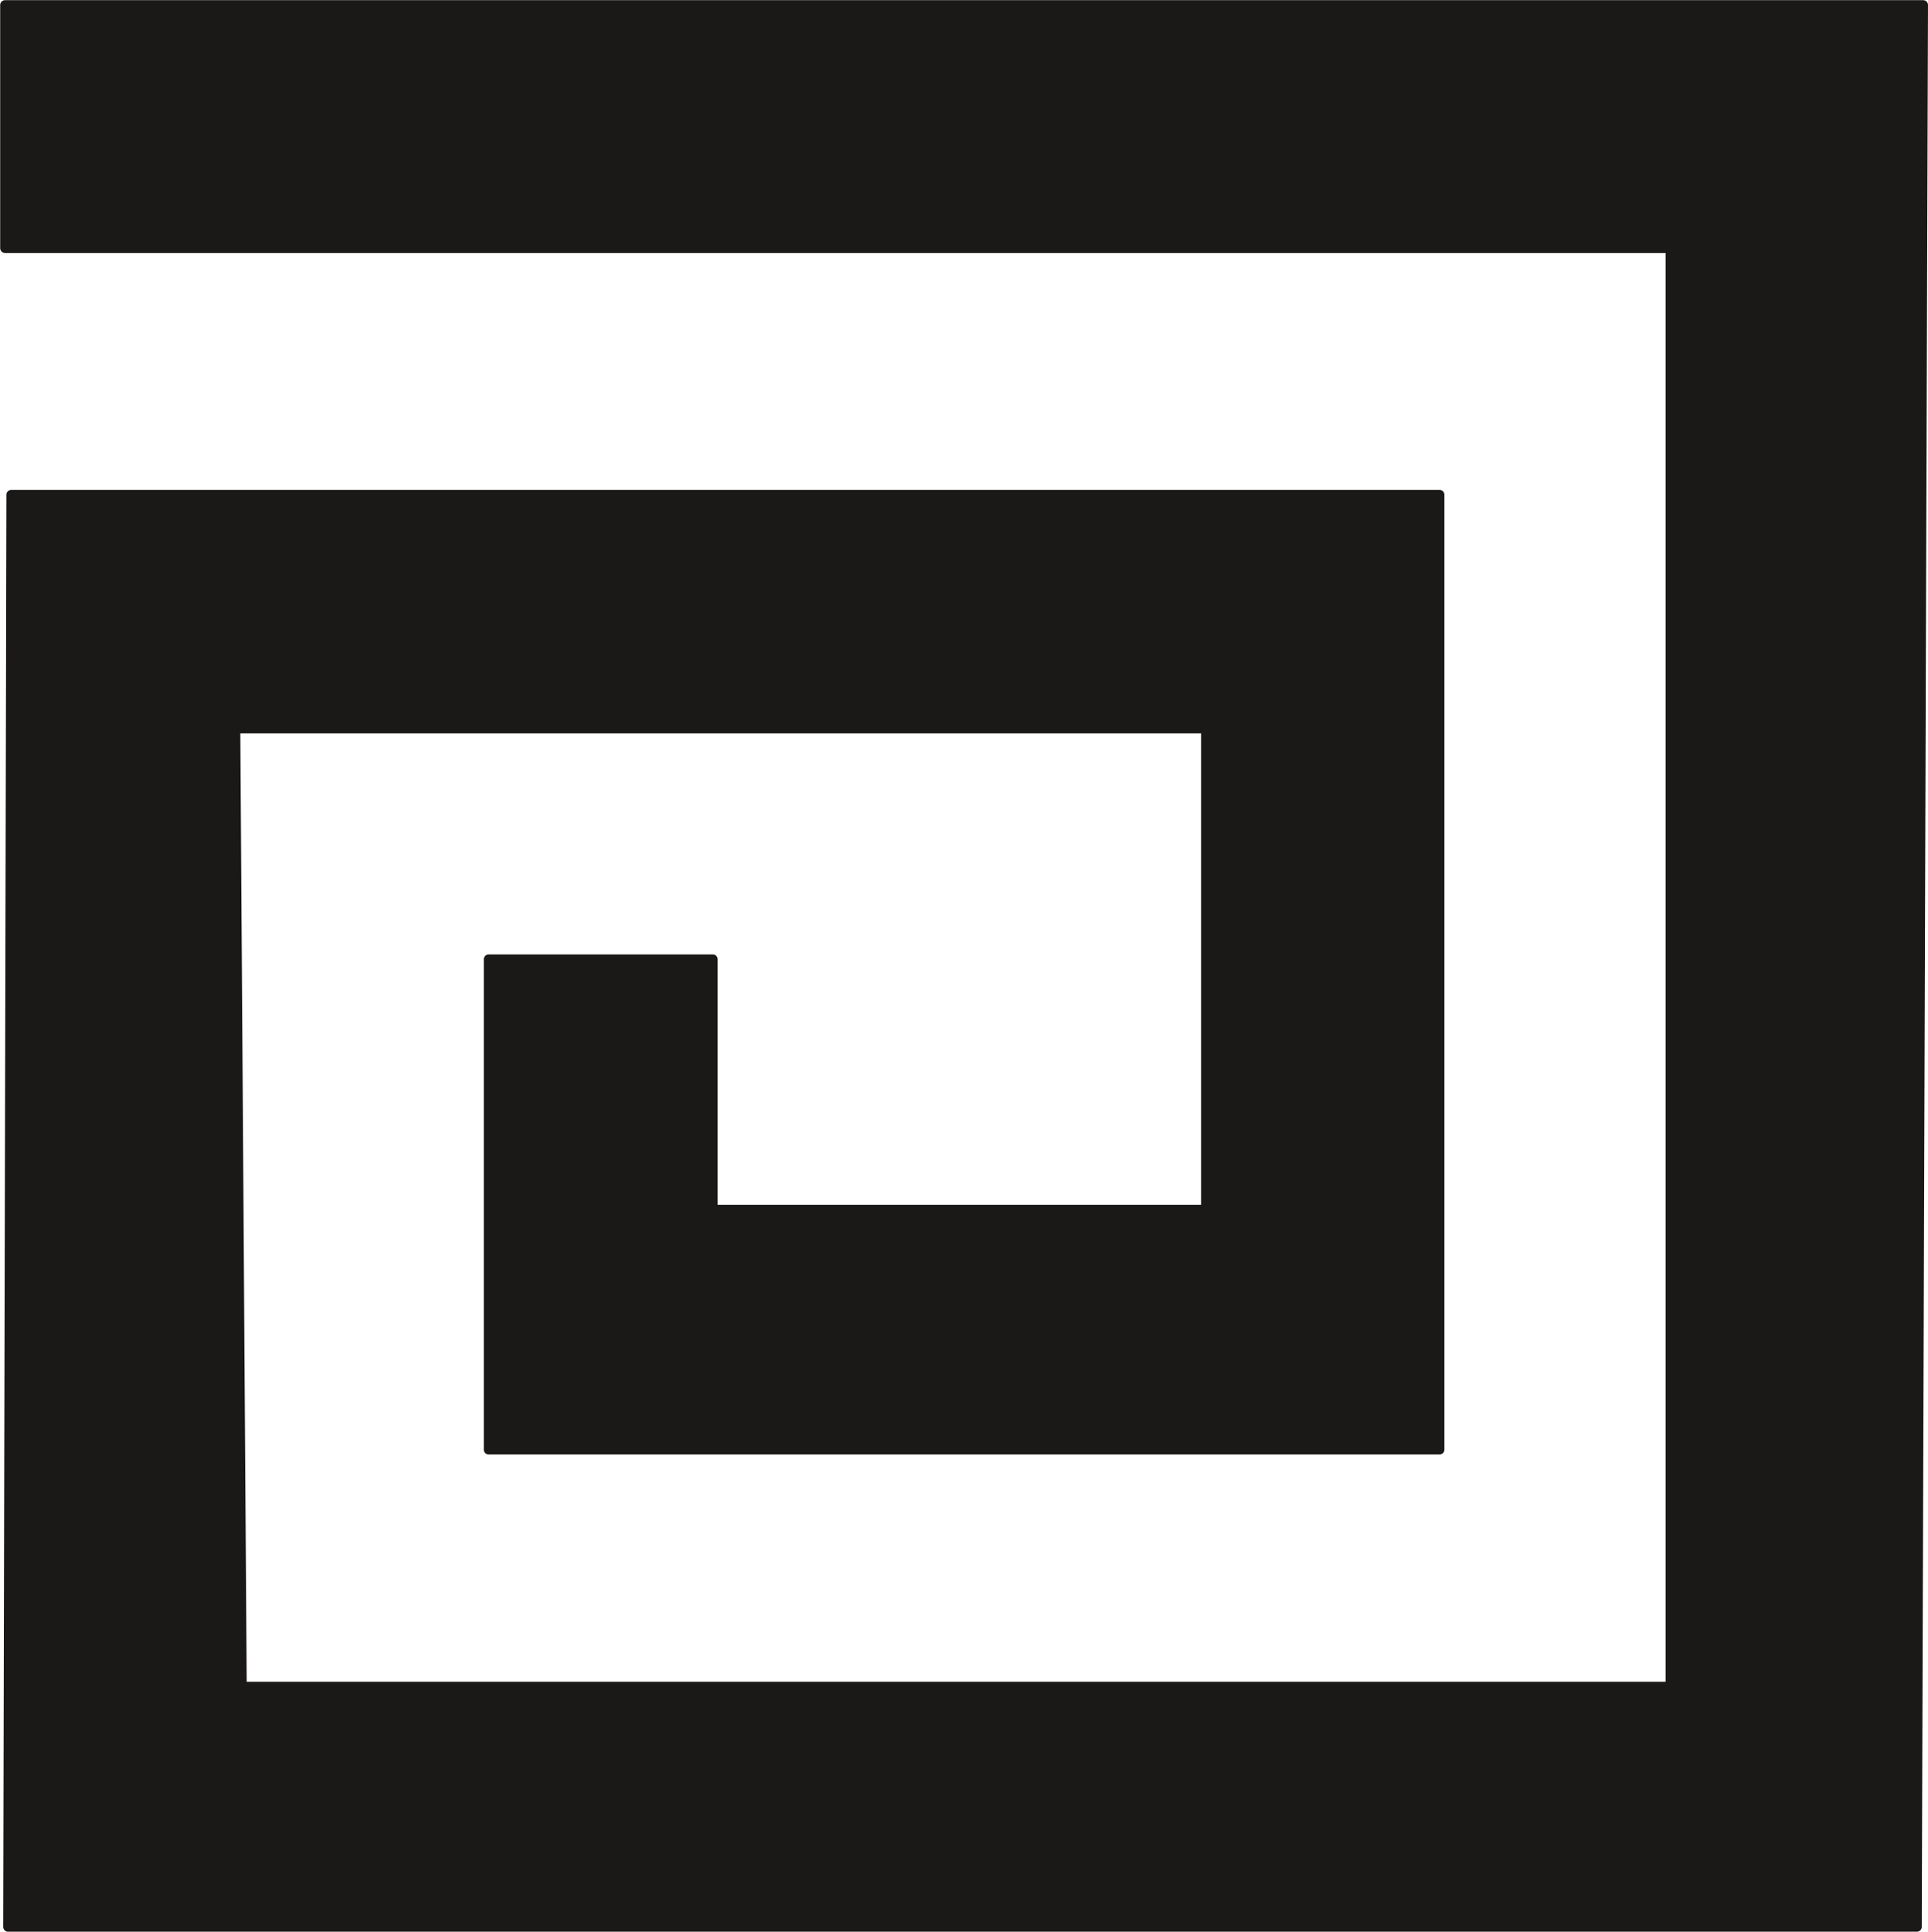
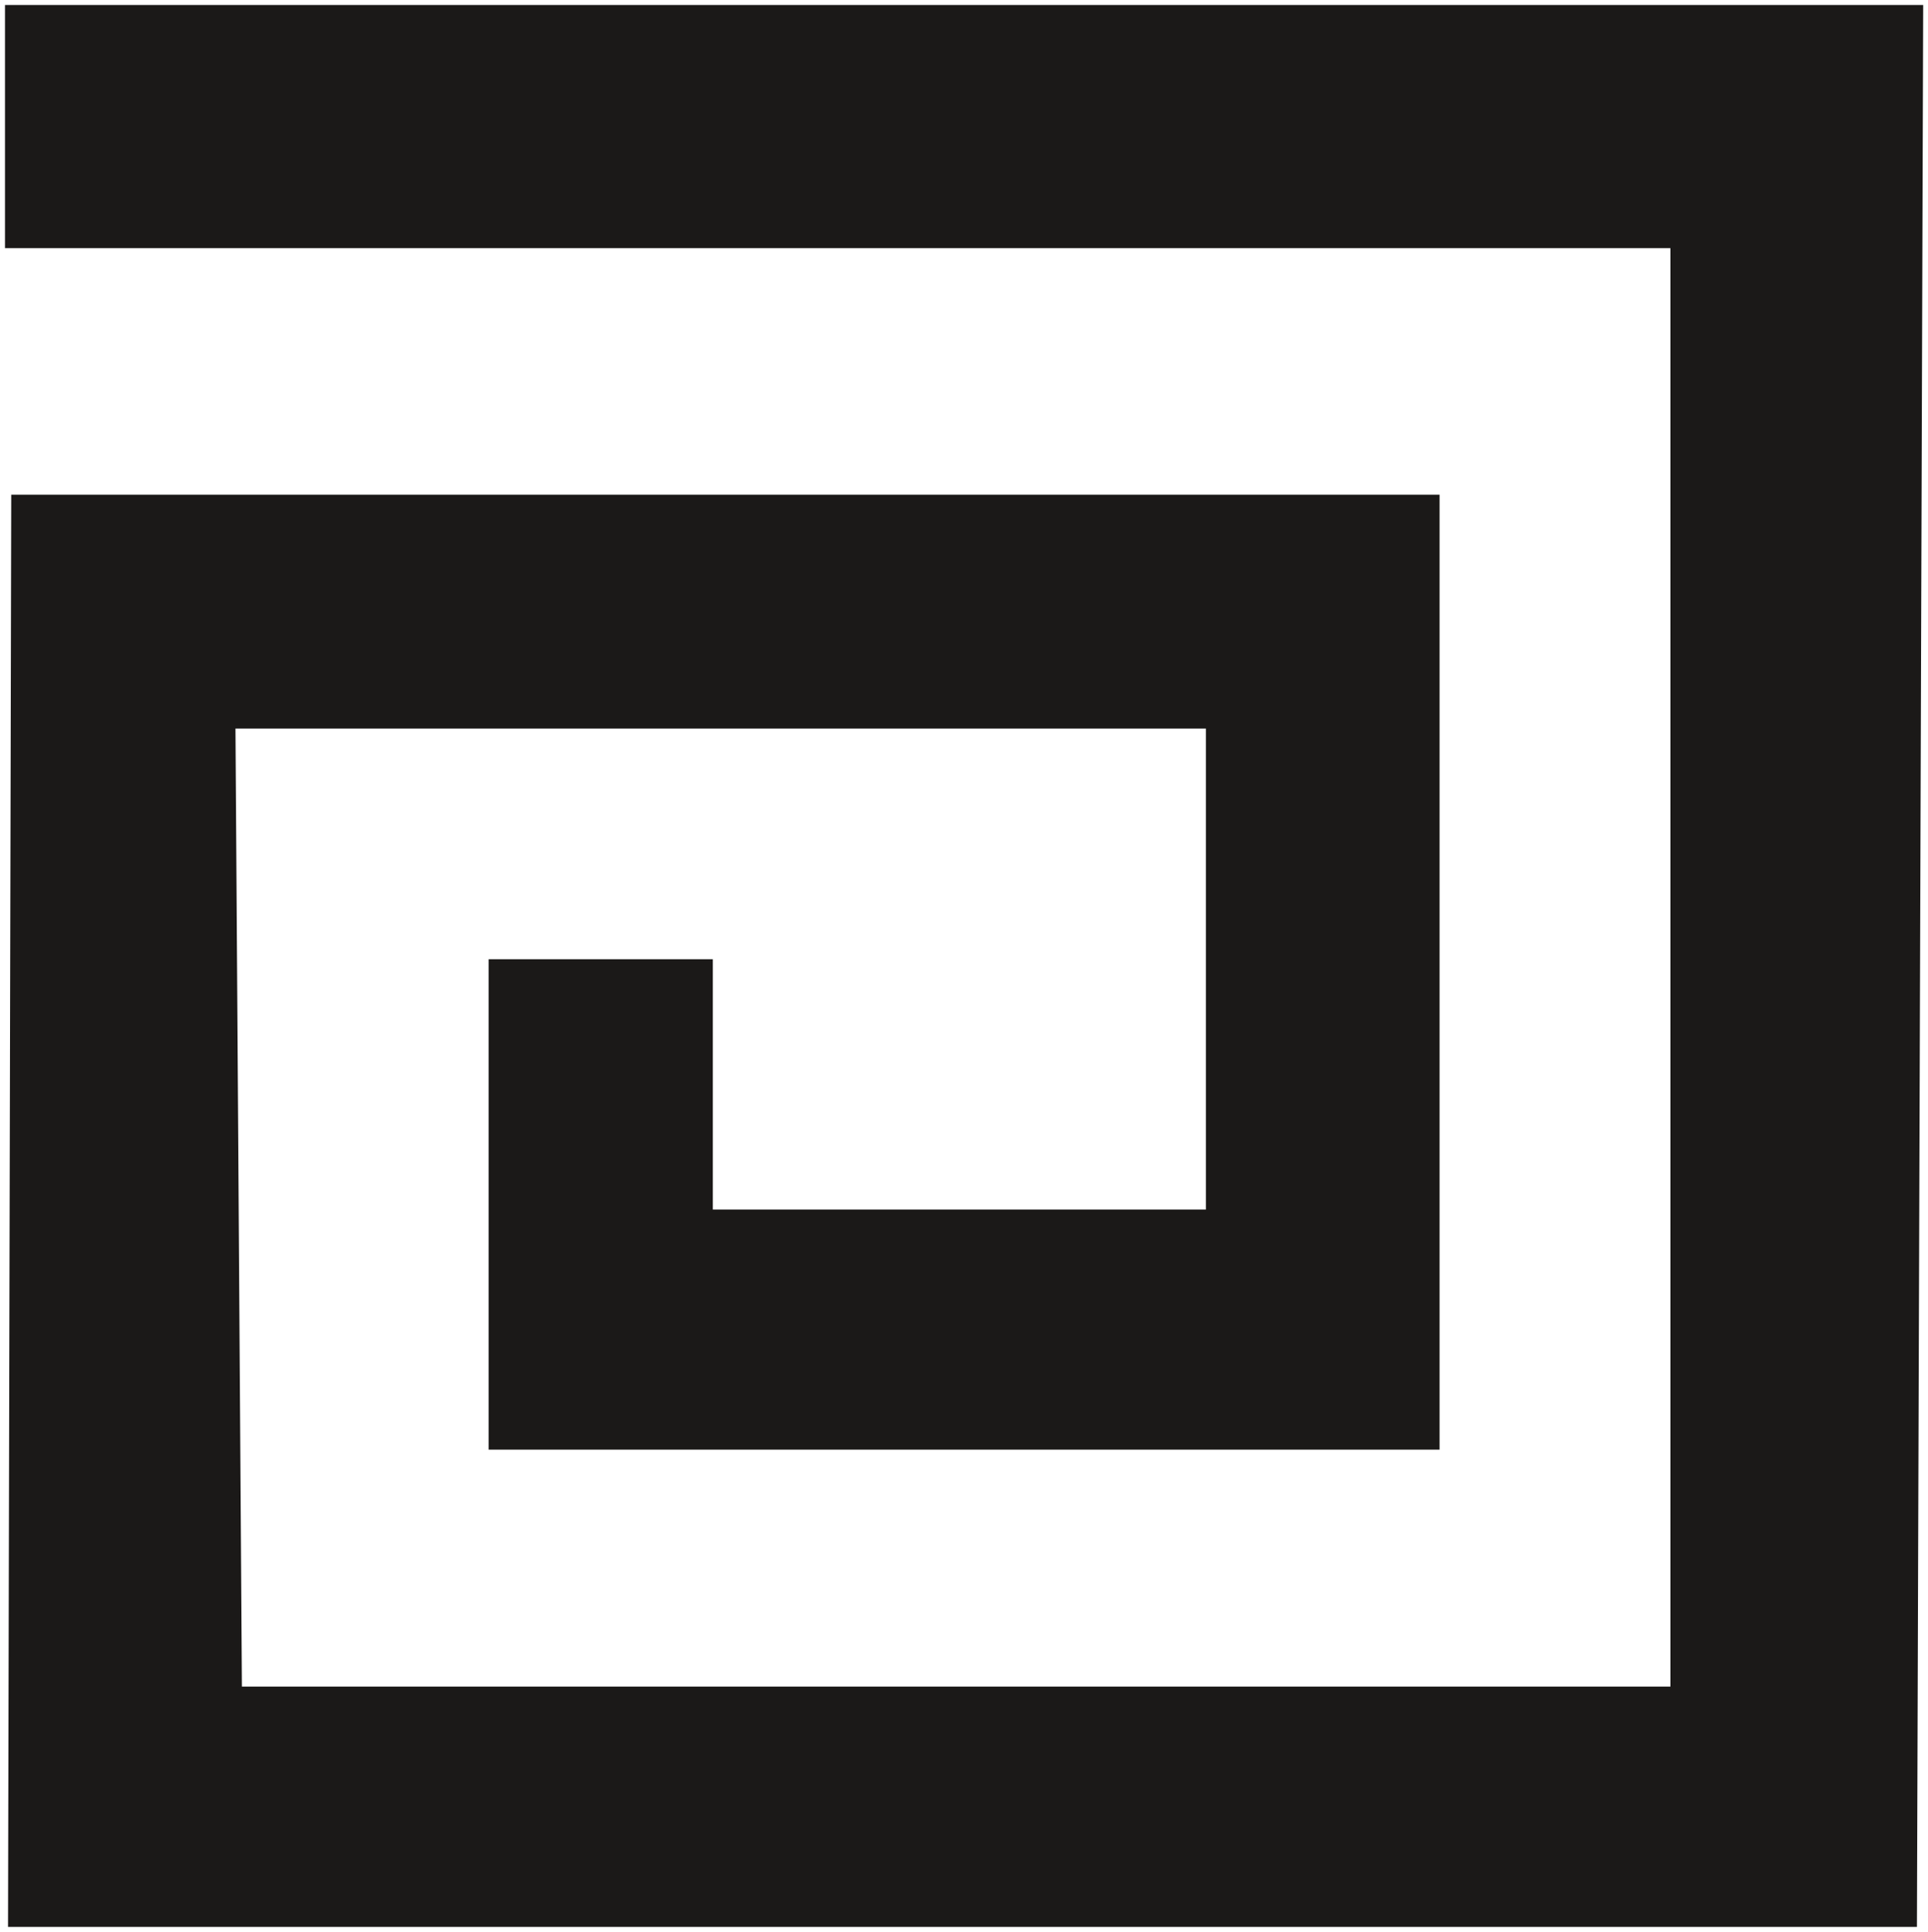
<svg xmlns="http://www.w3.org/2000/svg" xml:space="preserve" width="408.491" height="409.247" fill-rule="evenodd" stroke-linejoin="round" stroke-width="28.222" preserveAspectRatio="xMidYMid" version="1.2" viewBox="0 0 10808 10828">
  <defs class="ClipPathGroup">
    <clipPath id="a" clipPathUnits="userSpaceOnUse">
      <path d="M0 0h10808v10828H0z" />
    </clipPath>
  </defs>
  <g class="SlideGroup">
    <g class="Slide" clip-path="url(#a)">
      <g class="Page">
        <g class="com.sun.star.drawing.PolyPolygonShape">
          <path fill="none" d="M1 1h10808v10828H1z" class="BoundingBox" />
          <path fill="#1B1918" d="M28 1391V28h10753l-35 10773H45l18-8028h8007v5353H2739V5377h1257v1403h2764V4084H1320l36 5370h8008V1391H28Z" />
-           <path fill="none" stroke="#1B1918" stroke-linecap="round" stroke-width="54" d="M28 1391V28h10753l-35 10773H45l18-8028h8007v5353H2739V5377h1257v1403h2764V4084H1320l36 5370h8008V1391H28Z" />
        </g>
      </g>
    </g>
  </g>
</svg>